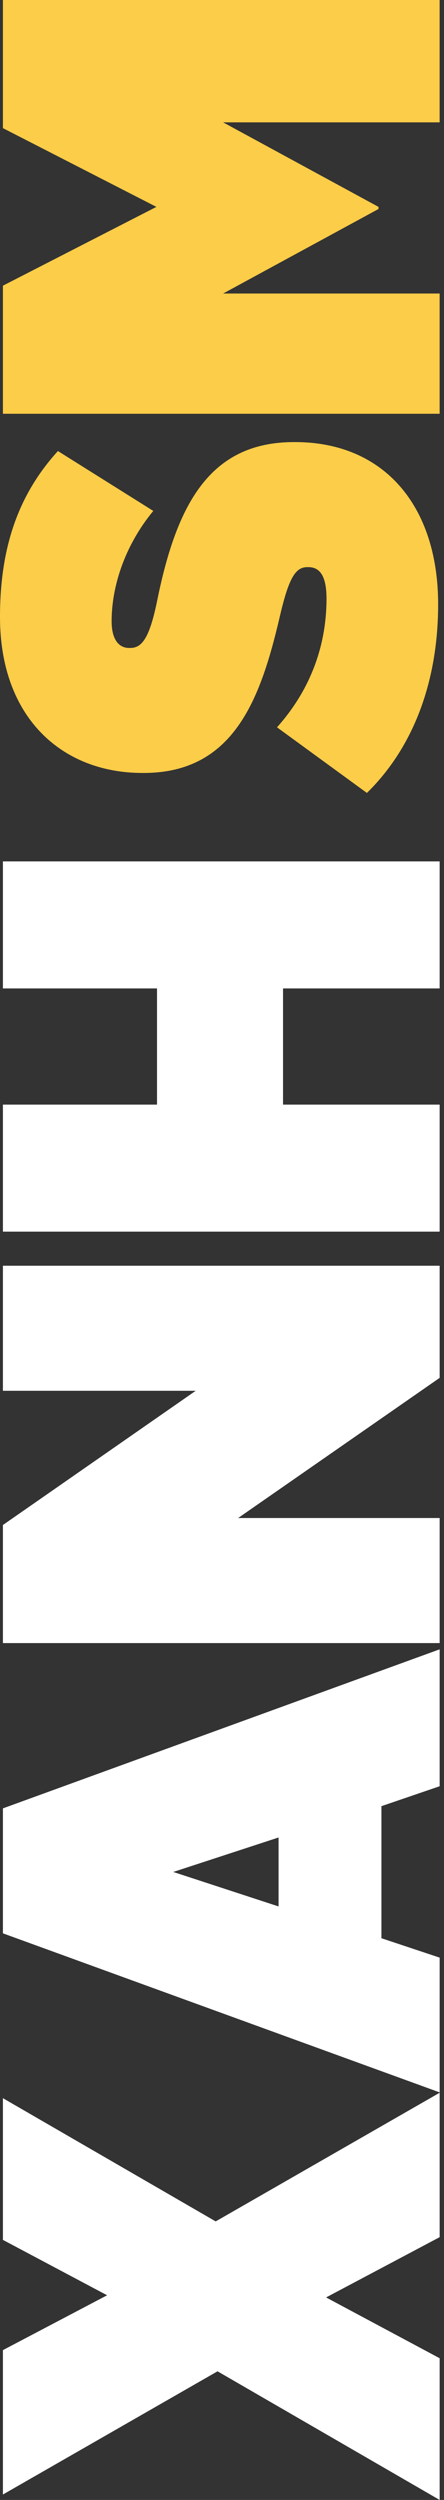
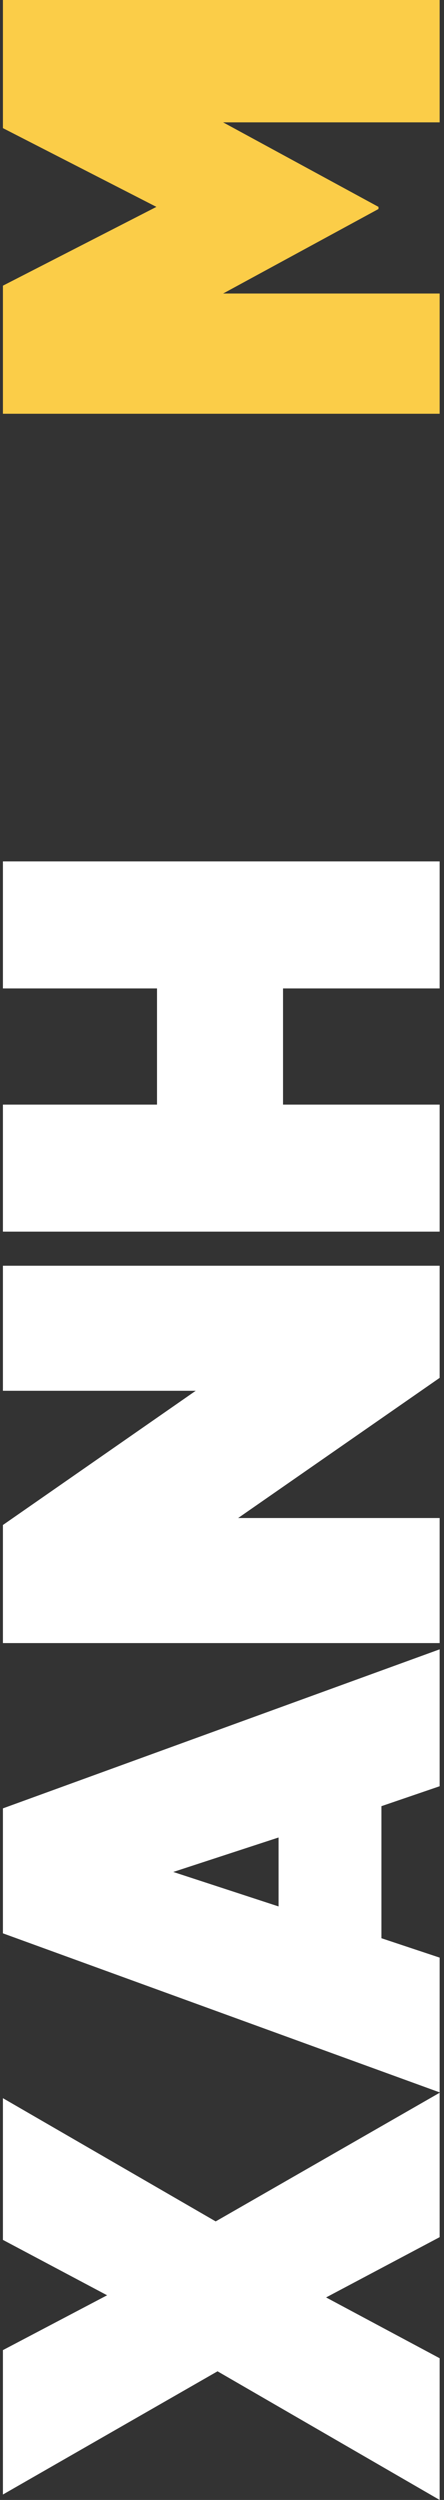
<svg xmlns="http://www.w3.org/2000/svg" width="86" height="484" viewBox="0 0 86 484" fill="none">
  <rect x="0" y="0" width="86" height="484" fill="#333333" stroke="none" />
-   <path d="M71.076 153.523L53.655 140.812C60.555 133.087 63.244 124.345 63.244 115.903C63.244 111.532 61.958 109.799 59.74 109.799H59.505C57.169 109.799 55.883 112.036 54.126 119.659C50.387 135.622 45.127 149.647 27.824 149.647H27.588C12.042 149.647 0 138.968 0 119.454C0 105.625 3.739 95.56 11.218 87.323L29.689 98.915C24.075 105.727 21.621 113.658 21.621 120.265C21.621 123.825 23.024 125.447 25.007 125.447H25.242C27.461 125.447 28.982 123.62 30.503 115.988C34.242 97.788 40.553 85.59 56.923 85.59H57.159C74.344 85.59 84.865 97.891 84.865 117.004C84.865 131.542 80.311 144.457 71.076 153.506V153.523Z" fill="#FBCD48" />
  <path d="M0.566 80.115V55.308L30.294 40.053L0.566 24.807V0H85.156V23.689H43.22L73.311 40.053V40.463L43.22 56.827H85.156V80.106H0.566V80.115Z" fill="#FBCD48" />
  <path d="M42.14 459.089L0.566 482.948V454.991L20.745 444.372L0.566 433.65V406.214L41.777 430.073L85.156 405.164V433.121L63.163 444.79L85.156 456.562V483.998L42.13 459.089H42.14Z" fill="white" />
  <path d="M0.566 374.317V350.107L85.156 319.316V345.822L73.88 349.681V375.247L85.156 379.003V405.091L0.566 374.3V374.317ZM53.957 355.742L33.562 362.417L53.957 369.093V355.733V355.742Z" fill="white" />
  <path d="M0.566 318.097V295.245L37.91 269.26H0.566V245.051H85.156V266.759L46.125 293.896H85.156V318.106H0.566V318.097Z" fill="white" />
  <path d="M0.566 238.45V213.857H30.412V191.363H0.566V166.77H85.156V191.363H54.82V213.857H85.156V238.45H0.566Z" fill="white" />
</svg>